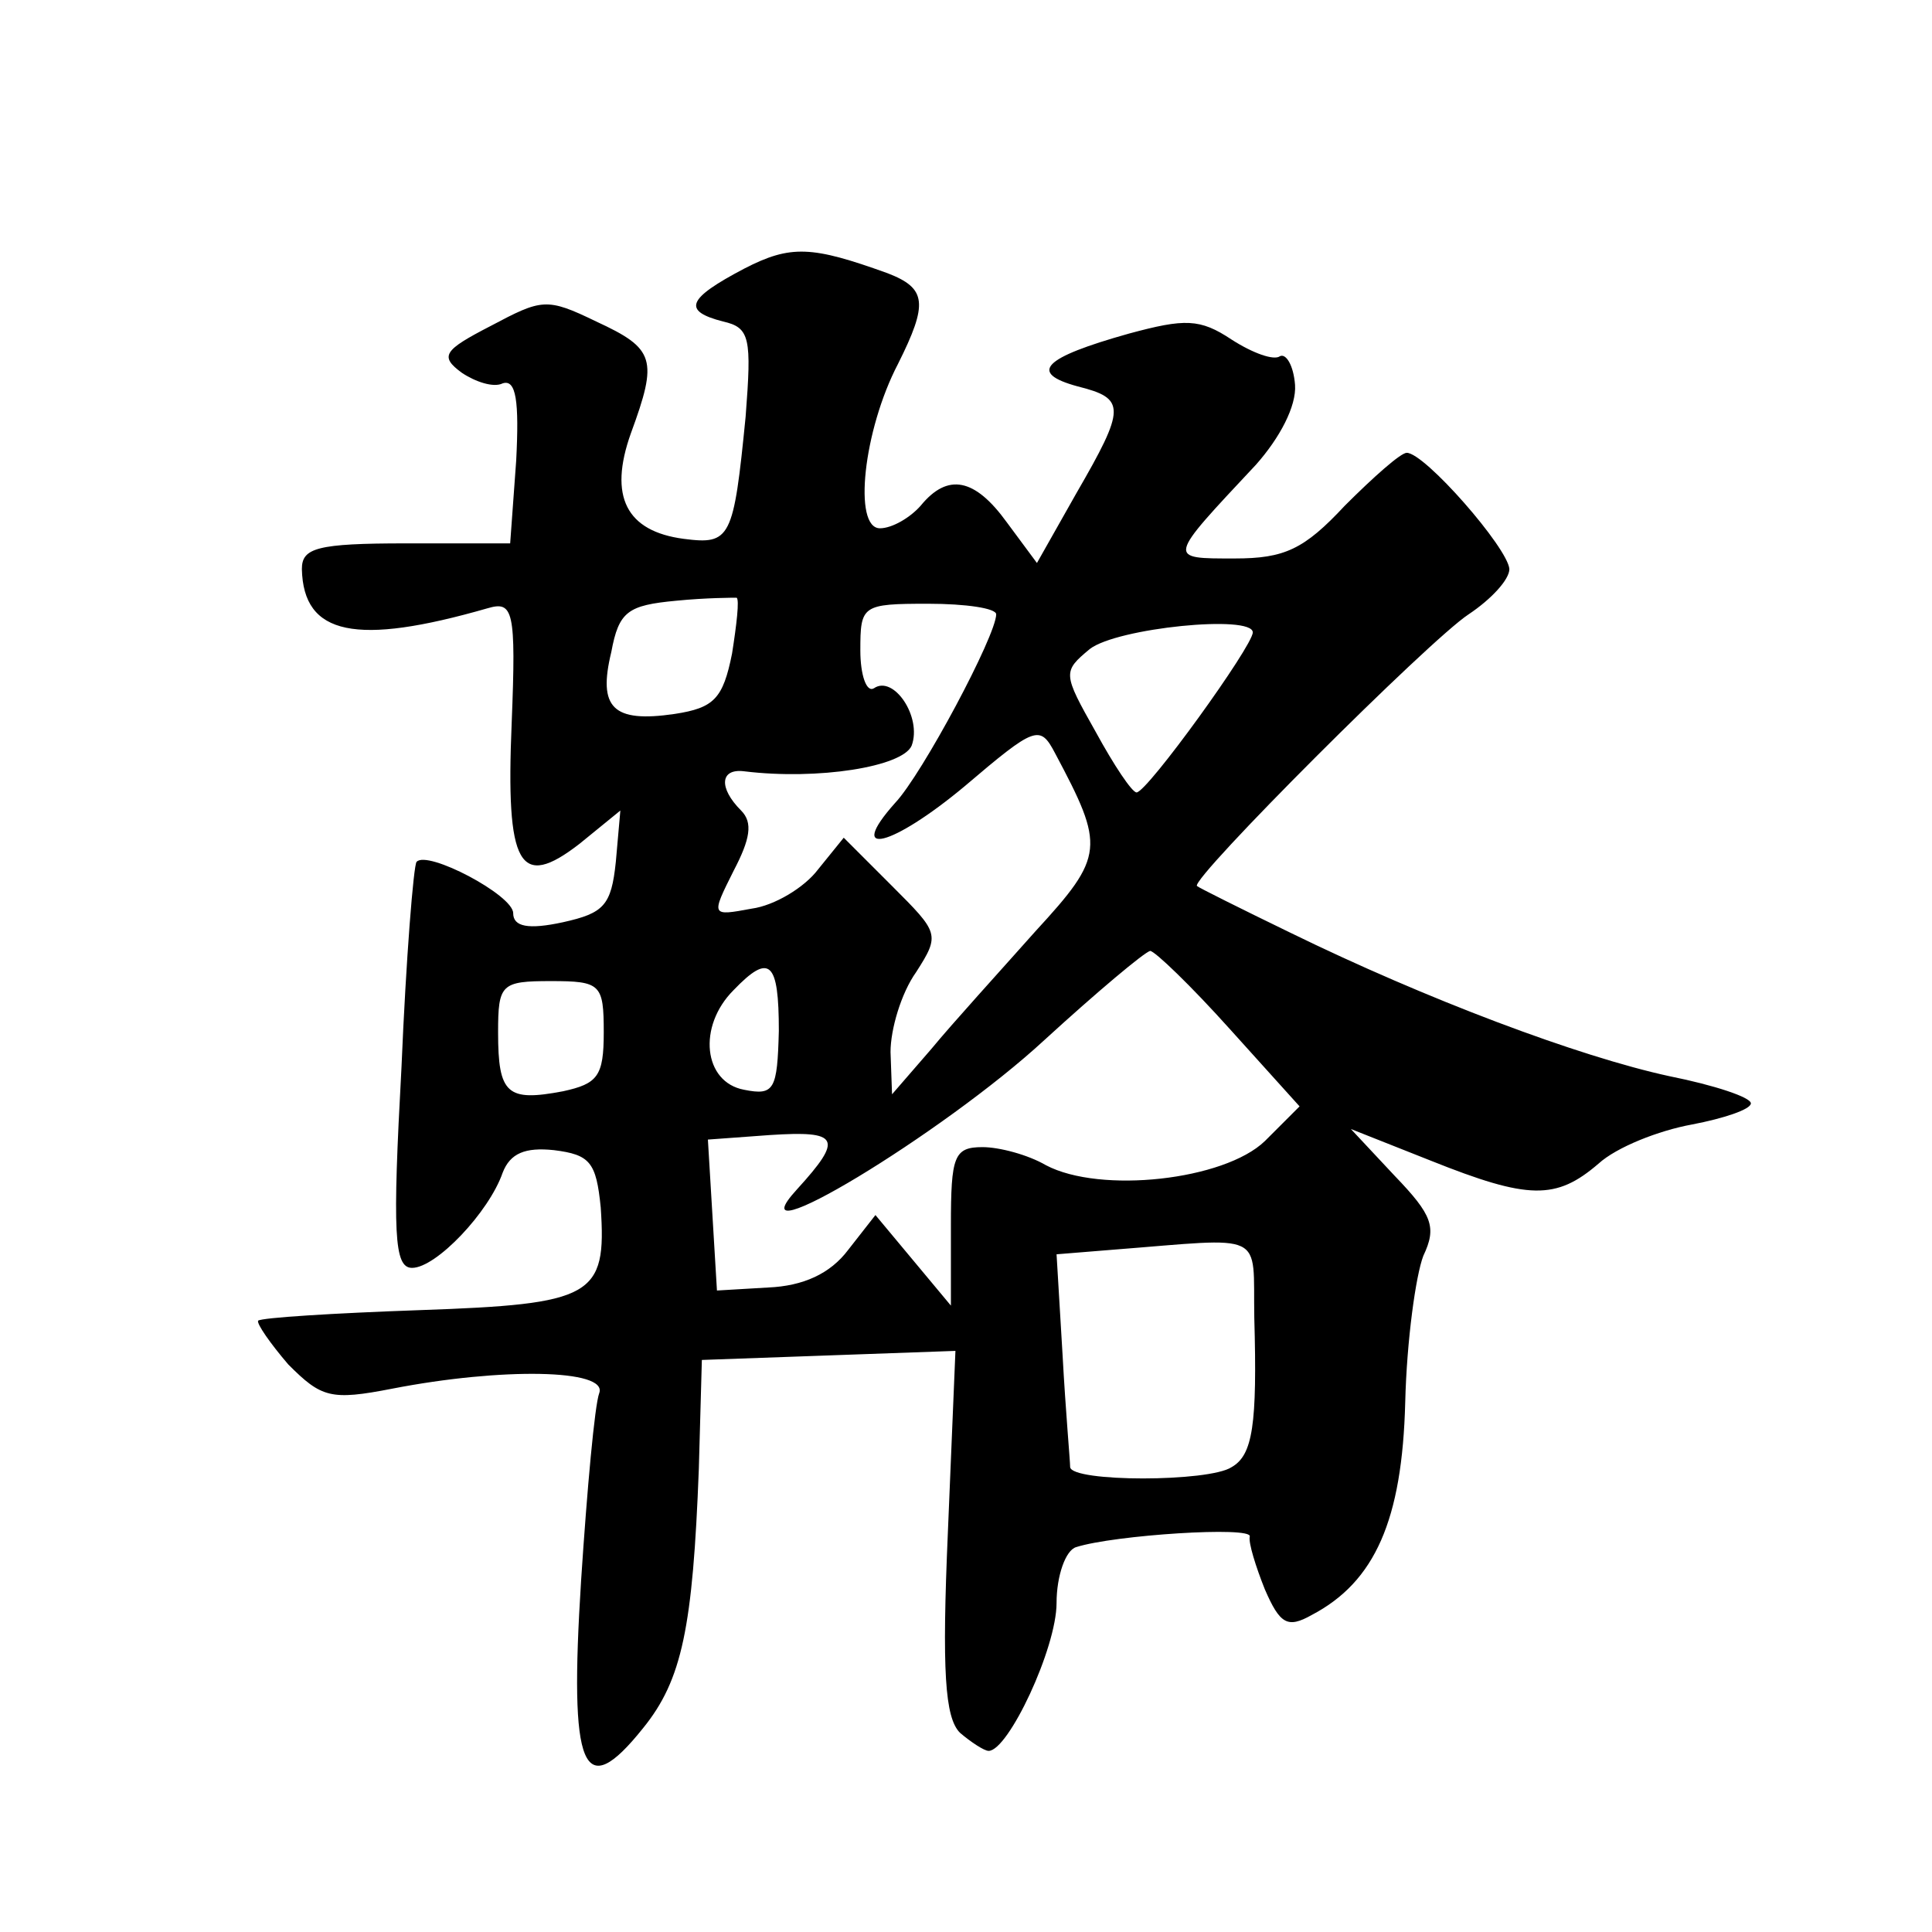
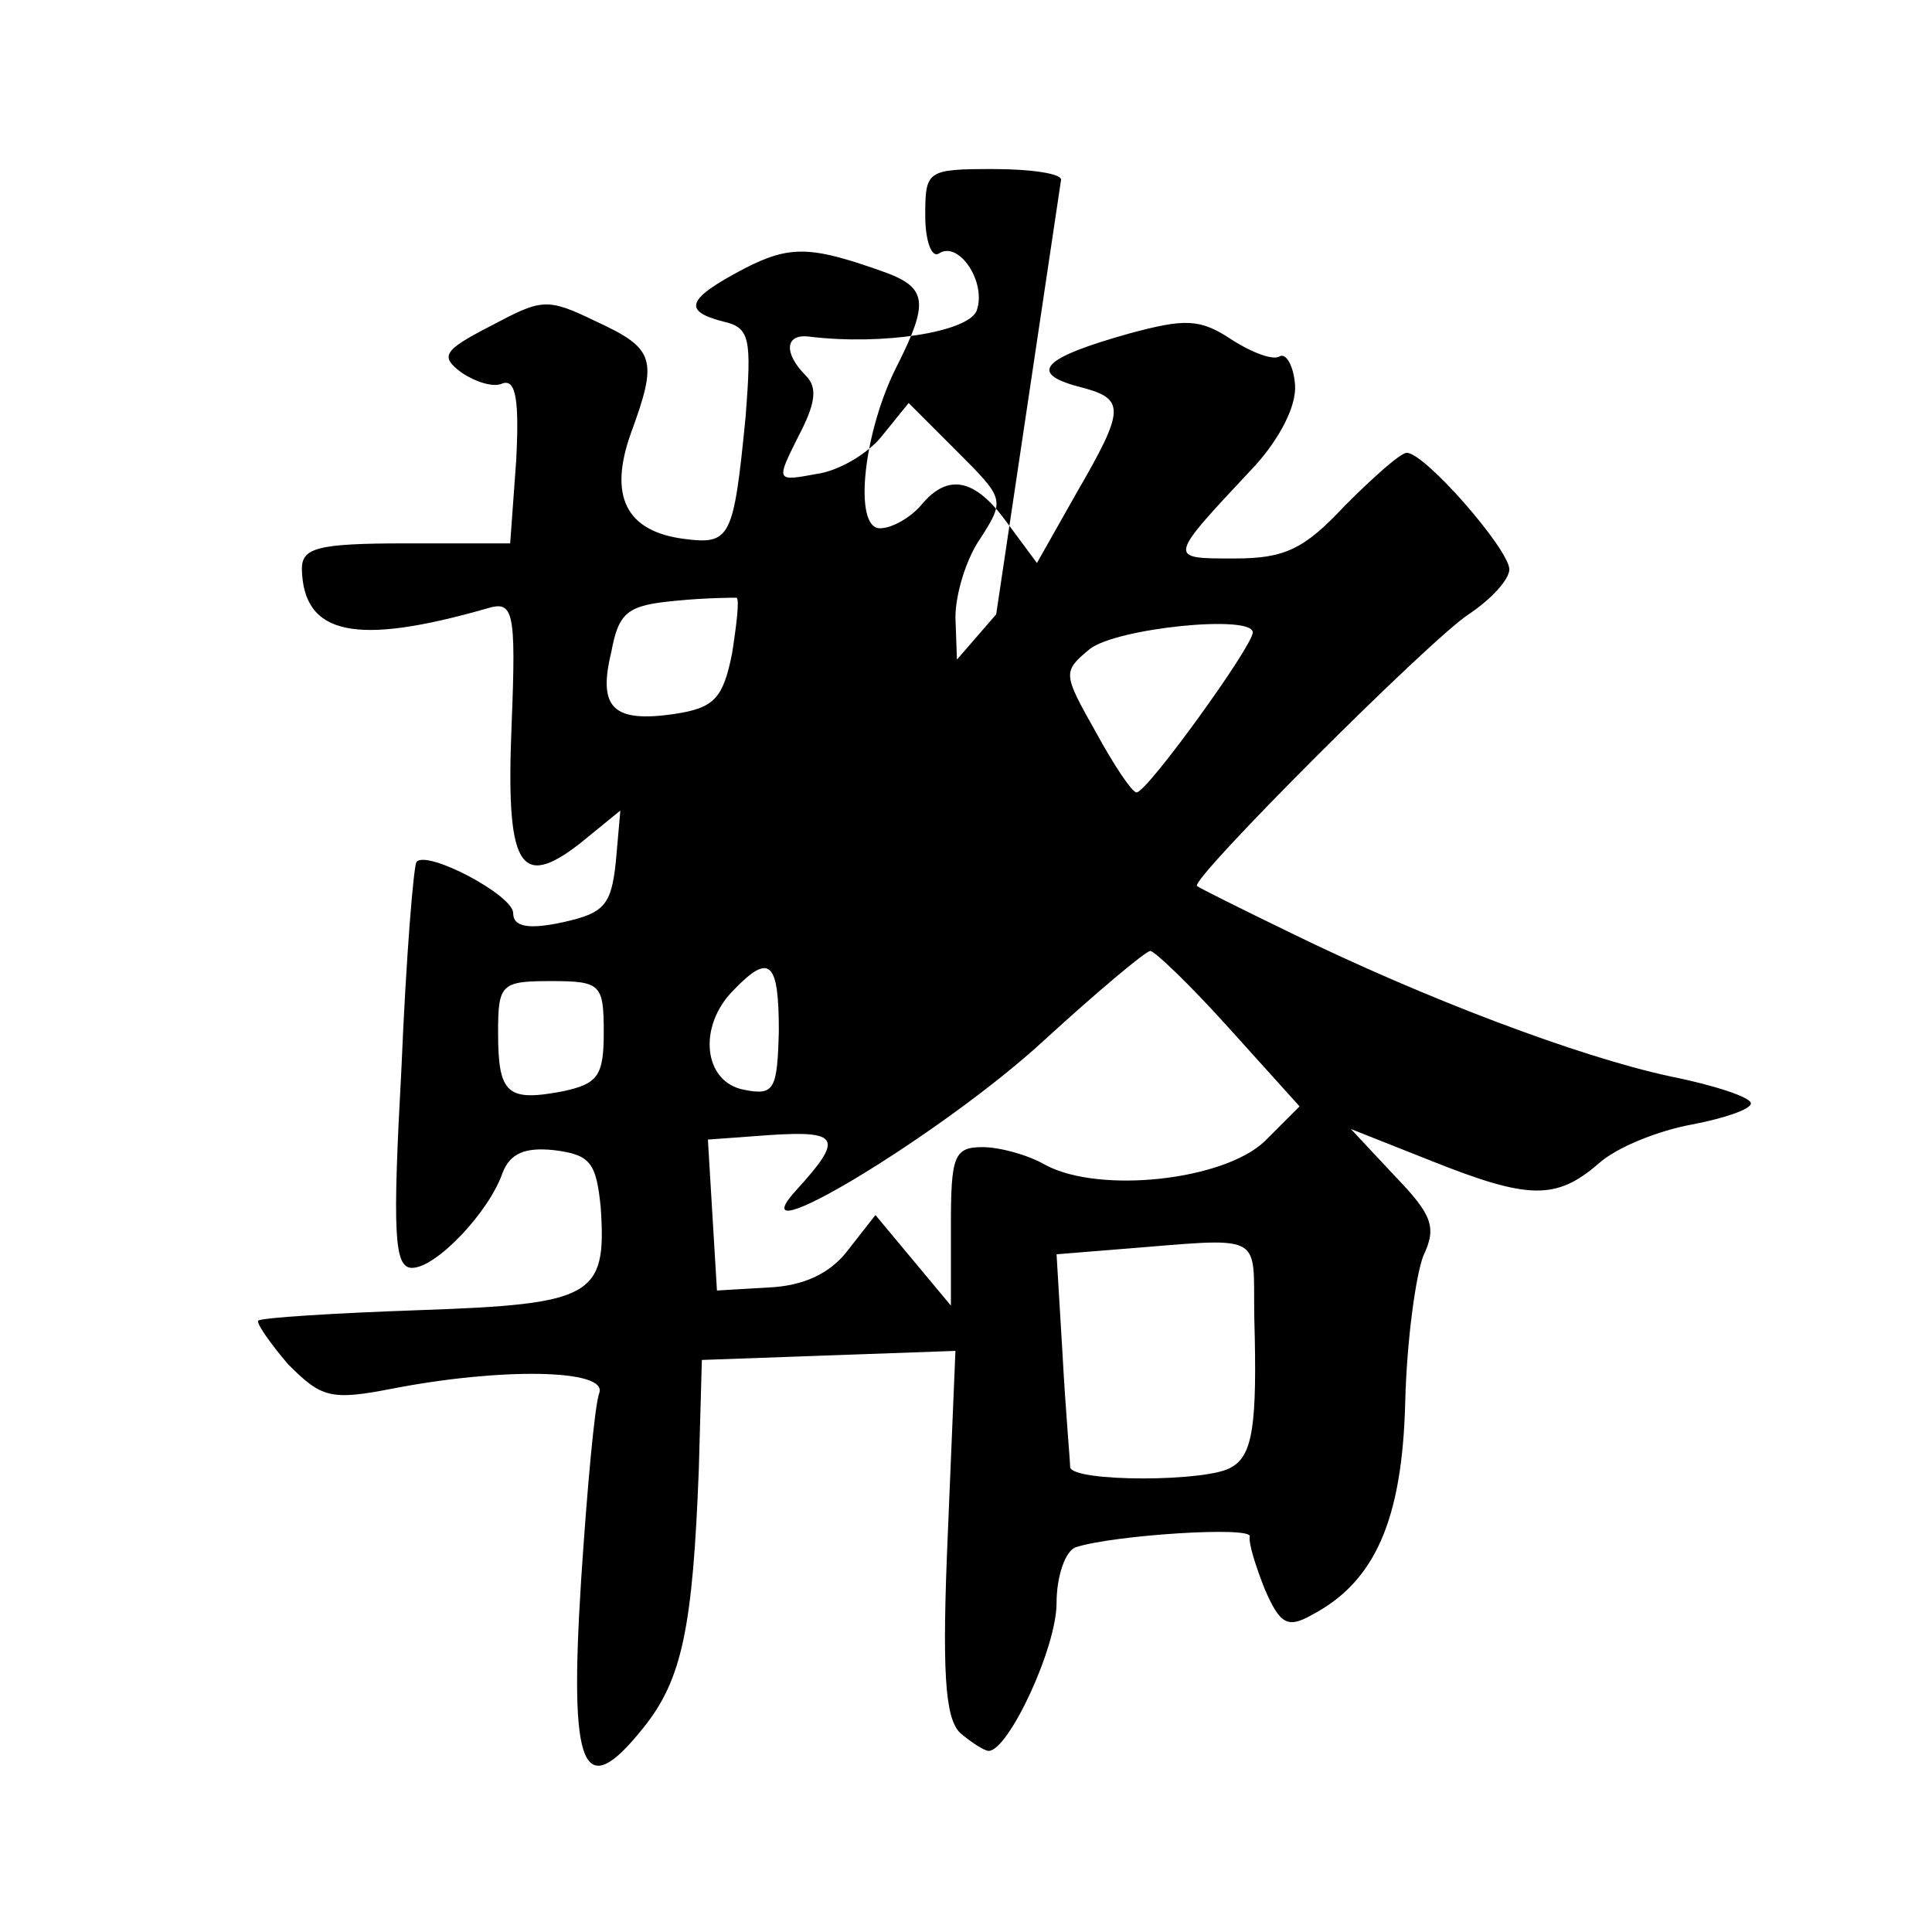
<svg xmlns="http://www.w3.org/2000/svg" version="1.0" width="128pt" height="128pt" viewBox="0 0 128 128" preserveAspectRatio="xMidYMid meet">
  <g transform="translate(0,128) scale(0.1,-0.1)" fill="#0" stroke="none">
-     <path d="M493 1102 c-38 -20 -41 -28 -14 -35 18 -4 19 -11 15 -63 -8 -81 -10 -85 -41 -81 -38 5 -50 28 -35 70 18 49 16 56 -23 74 -33 16 -36 15 -70 -3 -31 -16 -34 -20 -19 -31 9 -6 21 -10 27 -7 9 3 11 -12 9 -51 l-4 -55 -69 0 c-59 0 -69 -3 -69 -17 1 -44 36 -51 123 -26 17 5 19 -1 16 -76 -4 -95 5 -111 45 -80 l27 22 -3 -34 c-3 -29 -8 -34 -35 -40 -23 -5 -33 -3 -33 6 0 12 -57 42 -64 34 -2 -2 -7 -64 -10 -136 -6 -110 -5 -133 7 -133 16 0 51 37 60 63 5 13 15 17 34 15 24 -3 28 -8 31 -38 4 -59 -5 -64 -120 -68 -57 -2 -105 -5 -107 -7 -1 -2 8 -15 20 -29 22 -22 28 -24 69 -16 72 14 143 13 137 -3 -3 -8 -8 -63 -12 -124 -8 -126 1 -148 41 -98 26 32 33 67 37 172 l2 72 84 3 84 3 -5 -120 c-4 -92 -2 -123 8 -133 7 -6 16 -12 19 -12 13 0 45 68 45 98 0 18 6 35 13 37 25 8 117 14 115 7 -1 -4 4 -20 10 -35 10 -23 15 -26 31 -17 42 22 60 63 62 141 1 41 7 84 12 97 9 19 6 27 -19 53 l-29 31 53 -21 c65 -26 83 -26 111 -2 12 11 40 22 62 26 21 4 39 10 39 14 0 4 -24 12 -54 18 -60 13 -161 51 -251 95 -33 16 -61 30 -62 31 -4 5 154 163 180 180 15 10 27 23 27 30 -1 14 -56 77 -68 77 -4 0 -22 -16 -41 -35 -27 -29 -40 -35 -73 -35 -45 0 -45 -1 14 62 16 18 27 39 26 53 -1 13 -6 21 -10 19 -4 -3 -18 2 -32 11 -21 14 -31 14 -68 4 -57 -16 -67 -26 -34 -35 32 -8 32 -14 -1 -71 l-26 -46 -20 27 c-21 29 -39 33 -57 11 -7 -8 -19 -15 -27 -15 -18 0 -11 65 12 109 20 40 19 50 -7 60 -50 18 -64 19 -95 3z m-8 -255 c-6 -30 -12 -36 -38 -40 -41 -6 -51 4 -42 41 5 27 11 31 43 34 20 2 38 2 40 2 2 -1 0 -18 -3 -37z m175 26 c0 -14 -49 -106 -67 -125 -33 -37 -2 -29 46 11 47 40 50 41 60 22 33 -62 33 -68 -13 -118 -24 -27 -55 -61 -69 -78 l-26 -30 -1 28 c0 15 7 39 17 53 16 25 15 26 -16 57 l-32 32 -17 -21 c-9 -12 -29 -24 -44 -26 -27 -5 -27 -5 -12 25 11 21 13 32 5 40 -15 15 -14 28 2 26 49 -6 105 3 111 17 7 19 -12 47 -25 38 -5 -3 -9 9 -9 25 0 30 1 31 45 31 25 0 45 -3 45 -7z m170 -12 c0 -9 -70 -106 -77 -106 -3 0 -15 18 -27 40 -22 39 -22 40 -4 55 18 14 108 23 108 11z m-15 -263 l46 -51 -23 -23 c-27 -26 -109 -35 -145 -16 -12 7 -31 12 -42 12 -19 0 -21 -6 -21 -52 l0 -53 -25 30 -25 30 -18 -23 c-12 -16 -30 -24 -53 -25 l-34 -2 -3 50 -3 50 41 3 c46 3 49 -2 18 -36 -44 -48 97 37 164 99 35 32 66 58 70 59 3 0 27 -23 53 -52z m-299 -1 c-1 -39 -3 -43 -23 -39 -27 5 -31 42 -7 66 24 25 30 19 30 -27z m-116 -1 c0 -29 -4 -34 -27 -39 -37 -7 -43 -2 -43 39 0 32 2 34 35 34 33 0 35 -2 35 -34z m431 -189 c2 -71 -1 -91 -15 -99 -15 -10 -106 -10 -107 0 0 4 -3 37 -5 74 l-4 67 37 3 c103 8 93 13 94 -45z" />
+     <path d="M493 1102 c-38 -20 -41 -28 -14 -35 18 -4 19 -11 15 -63 -8 -81 -10 -85 -41 -81 -38 5 -50 28 -35 70 18 49 16 56 -23 74 -33 16 -36 15 -70 -3 -31 -16 -34 -20 -19 -31 9 -6 21 -10 27 -7 9 3 11 -12 9 -51 l-4 -55 -69 0 c-59 0 -69 -3 -69 -17 1 -44 36 -51 123 -26 17 5 19 -1 16 -76 -4 -95 5 -111 45 -80 l27 22 -3 -34 c-3 -29 -8 -34 -35 -40 -23 -5 -33 -3 -33 6 0 12 -57 42 -64 34 -2 -2 -7 -64 -10 -136 -6 -110 -5 -133 7 -133 16 0 51 37 60 63 5 13 15 17 34 15 24 -3 28 -8 31 -38 4 -59 -5 -64 -120 -68 -57 -2 -105 -5 -107 -7 -1 -2 8 -15 20 -29 22 -22 28 -24 69 -16 72 14 143 13 137 -3 -3 -8 -8 -63 -12 -124 -8 -126 1 -148 41 -98 26 32 33 67 37 172 l2 72 84 3 84 3 -5 -120 c-4 -92 -2 -123 8 -133 7 -6 16 -12 19 -12 13 0 45 68 45 98 0 18 6 35 13 37 25 8 117 14 115 7 -1 -4 4 -20 10 -35 10 -23 15 -26 31 -17 42 22 60 63 62 141 1 41 7 84 12 97 9 19 6 27 -19 53 l-29 31 53 -21 c65 -26 83 -26 111 -2 12 11 40 22 62 26 21 4 39 10 39 14 0 4 -24 12 -54 18 -60 13 -161 51 -251 95 -33 16 -61 30 -62 31 -4 5 154 163 180 180 15 10 27 23 27 30 -1 14 -56 77 -68 77 -4 0 -22 -16 -41 -35 -27 -29 -40 -35 -73 -35 -45 0 -45 -1 14 62 16 18 27 39 26 53 -1 13 -6 21 -10 19 -4 -3 -18 2 -32 11 -21 14 -31 14 -68 4 -57 -16 -67 -26 -34 -35 32 -8 32 -14 -1 -71 l-26 -46 -20 27 c-21 29 -39 33 -57 11 -7 -8 -19 -15 -27 -15 -18 0 -11 65 12 109 20 40 19 50 -7 60 -50 18 -64 19 -95 3z m-8 -255 c-6 -30 -12 -36 -38 -40 -41 -6 -51 4 -42 41 5 27 11 31 43 34 20 2 38 2 40 2 2 -1 0 -18 -3 -37z m175 26 l-26 -30 -1 28 c0 15 7 39 17 53 16 25 15 26 -16 57 l-32 32 -17 -21 c-9 -12 -29 -24 -44 -26 -27 -5 -27 -5 -12 25 11 21 13 32 5 40 -15 15 -14 28 2 26 49 -6 105 3 111 17 7 19 -12 47 -25 38 -5 -3 -9 9 -9 25 0 30 1 31 45 31 25 0 45 -3 45 -7z m170 -12 c0 -9 -70 -106 -77 -106 -3 0 -15 18 -27 40 -22 39 -22 40 -4 55 18 14 108 23 108 11z m-15 -263 l46 -51 -23 -23 c-27 -26 -109 -35 -145 -16 -12 7 -31 12 -42 12 -19 0 -21 -6 -21 -52 l0 -53 -25 30 -25 30 -18 -23 c-12 -16 -30 -24 -53 -25 l-34 -2 -3 50 -3 50 41 3 c46 3 49 -2 18 -36 -44 -48 97 37 164 99 35 32 66 58 70 59 3 0 27 -23 53 -52z m-299 -1 c-1 -39 -3 -43 -23 -39 -27 5 -31 42 -7 66 24 25 30 19 30 -27z m-116 -1 c0 -29 -4 -34 -27 -39 -37 -7 -43 -2 -43 39 0 32 2 34 35 34 33 0 35 -2 35 -34z m431 -189 c2 -71 -1 -91 -15 -99 -15 -10 -106 -10 -107 0 0 4 -3 37 -5 74 l-4 67 37 3 c103 8 93 13 94 -45z" />
  </g>
</svg>